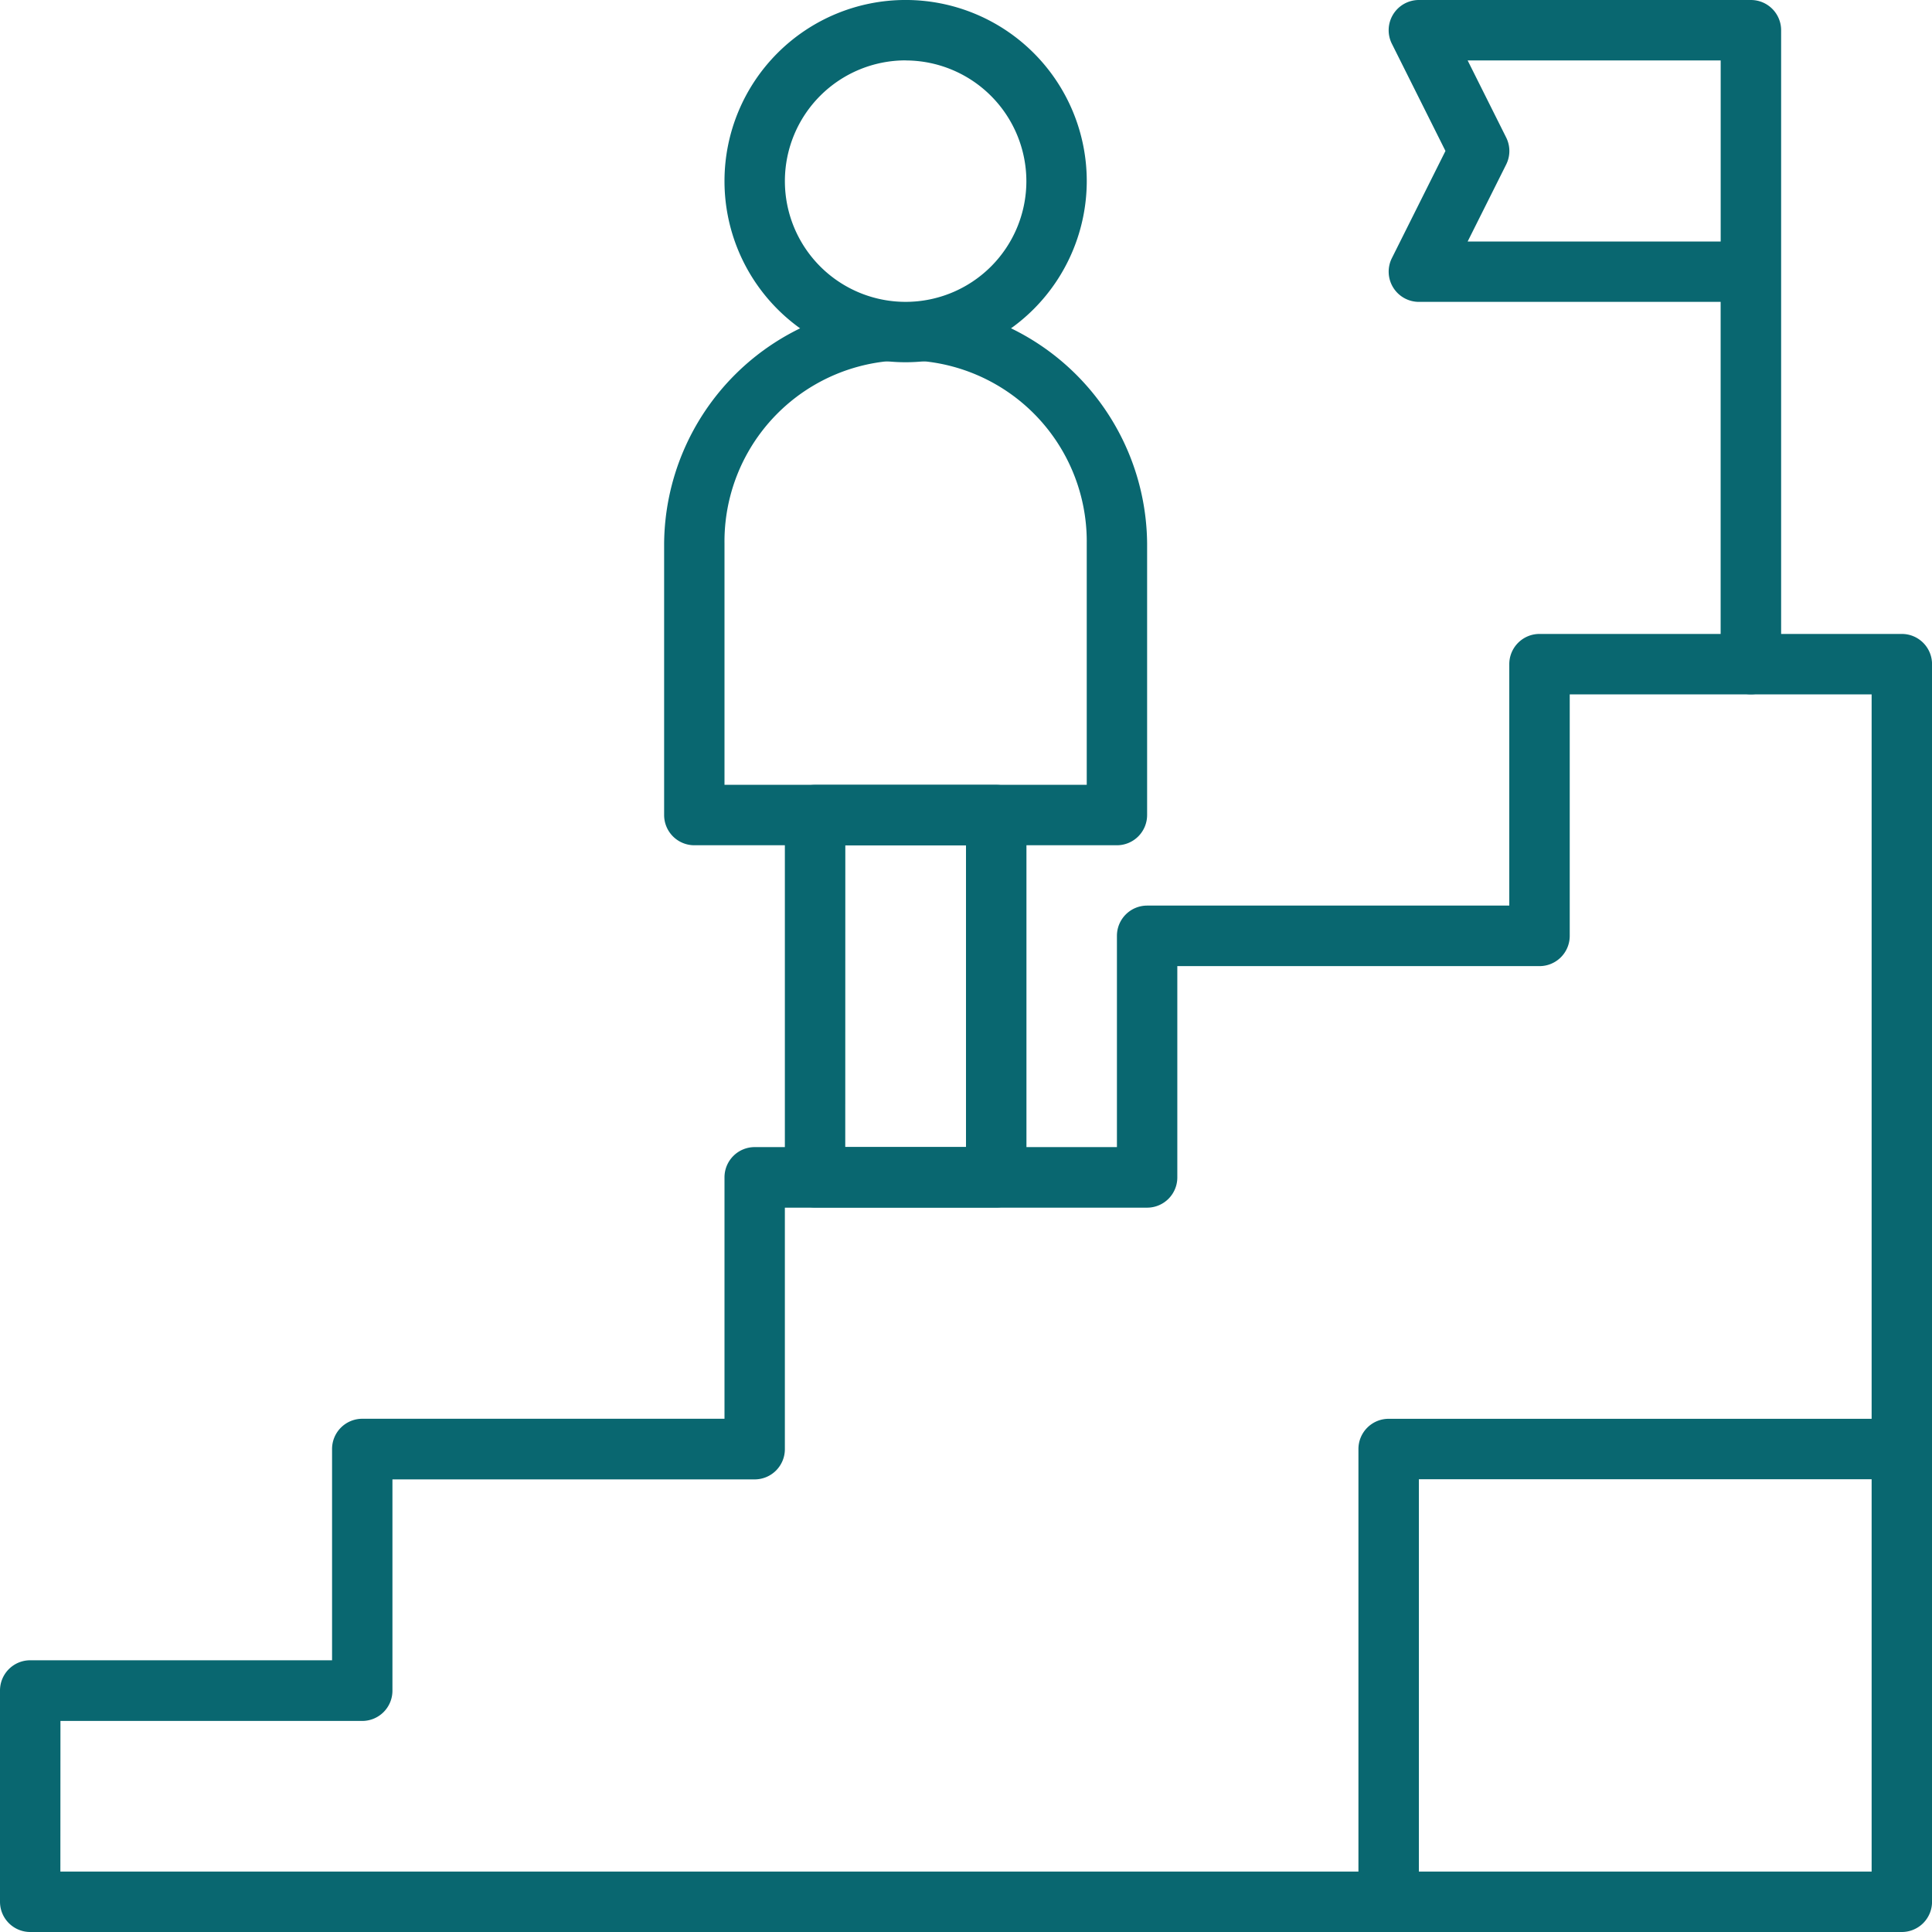
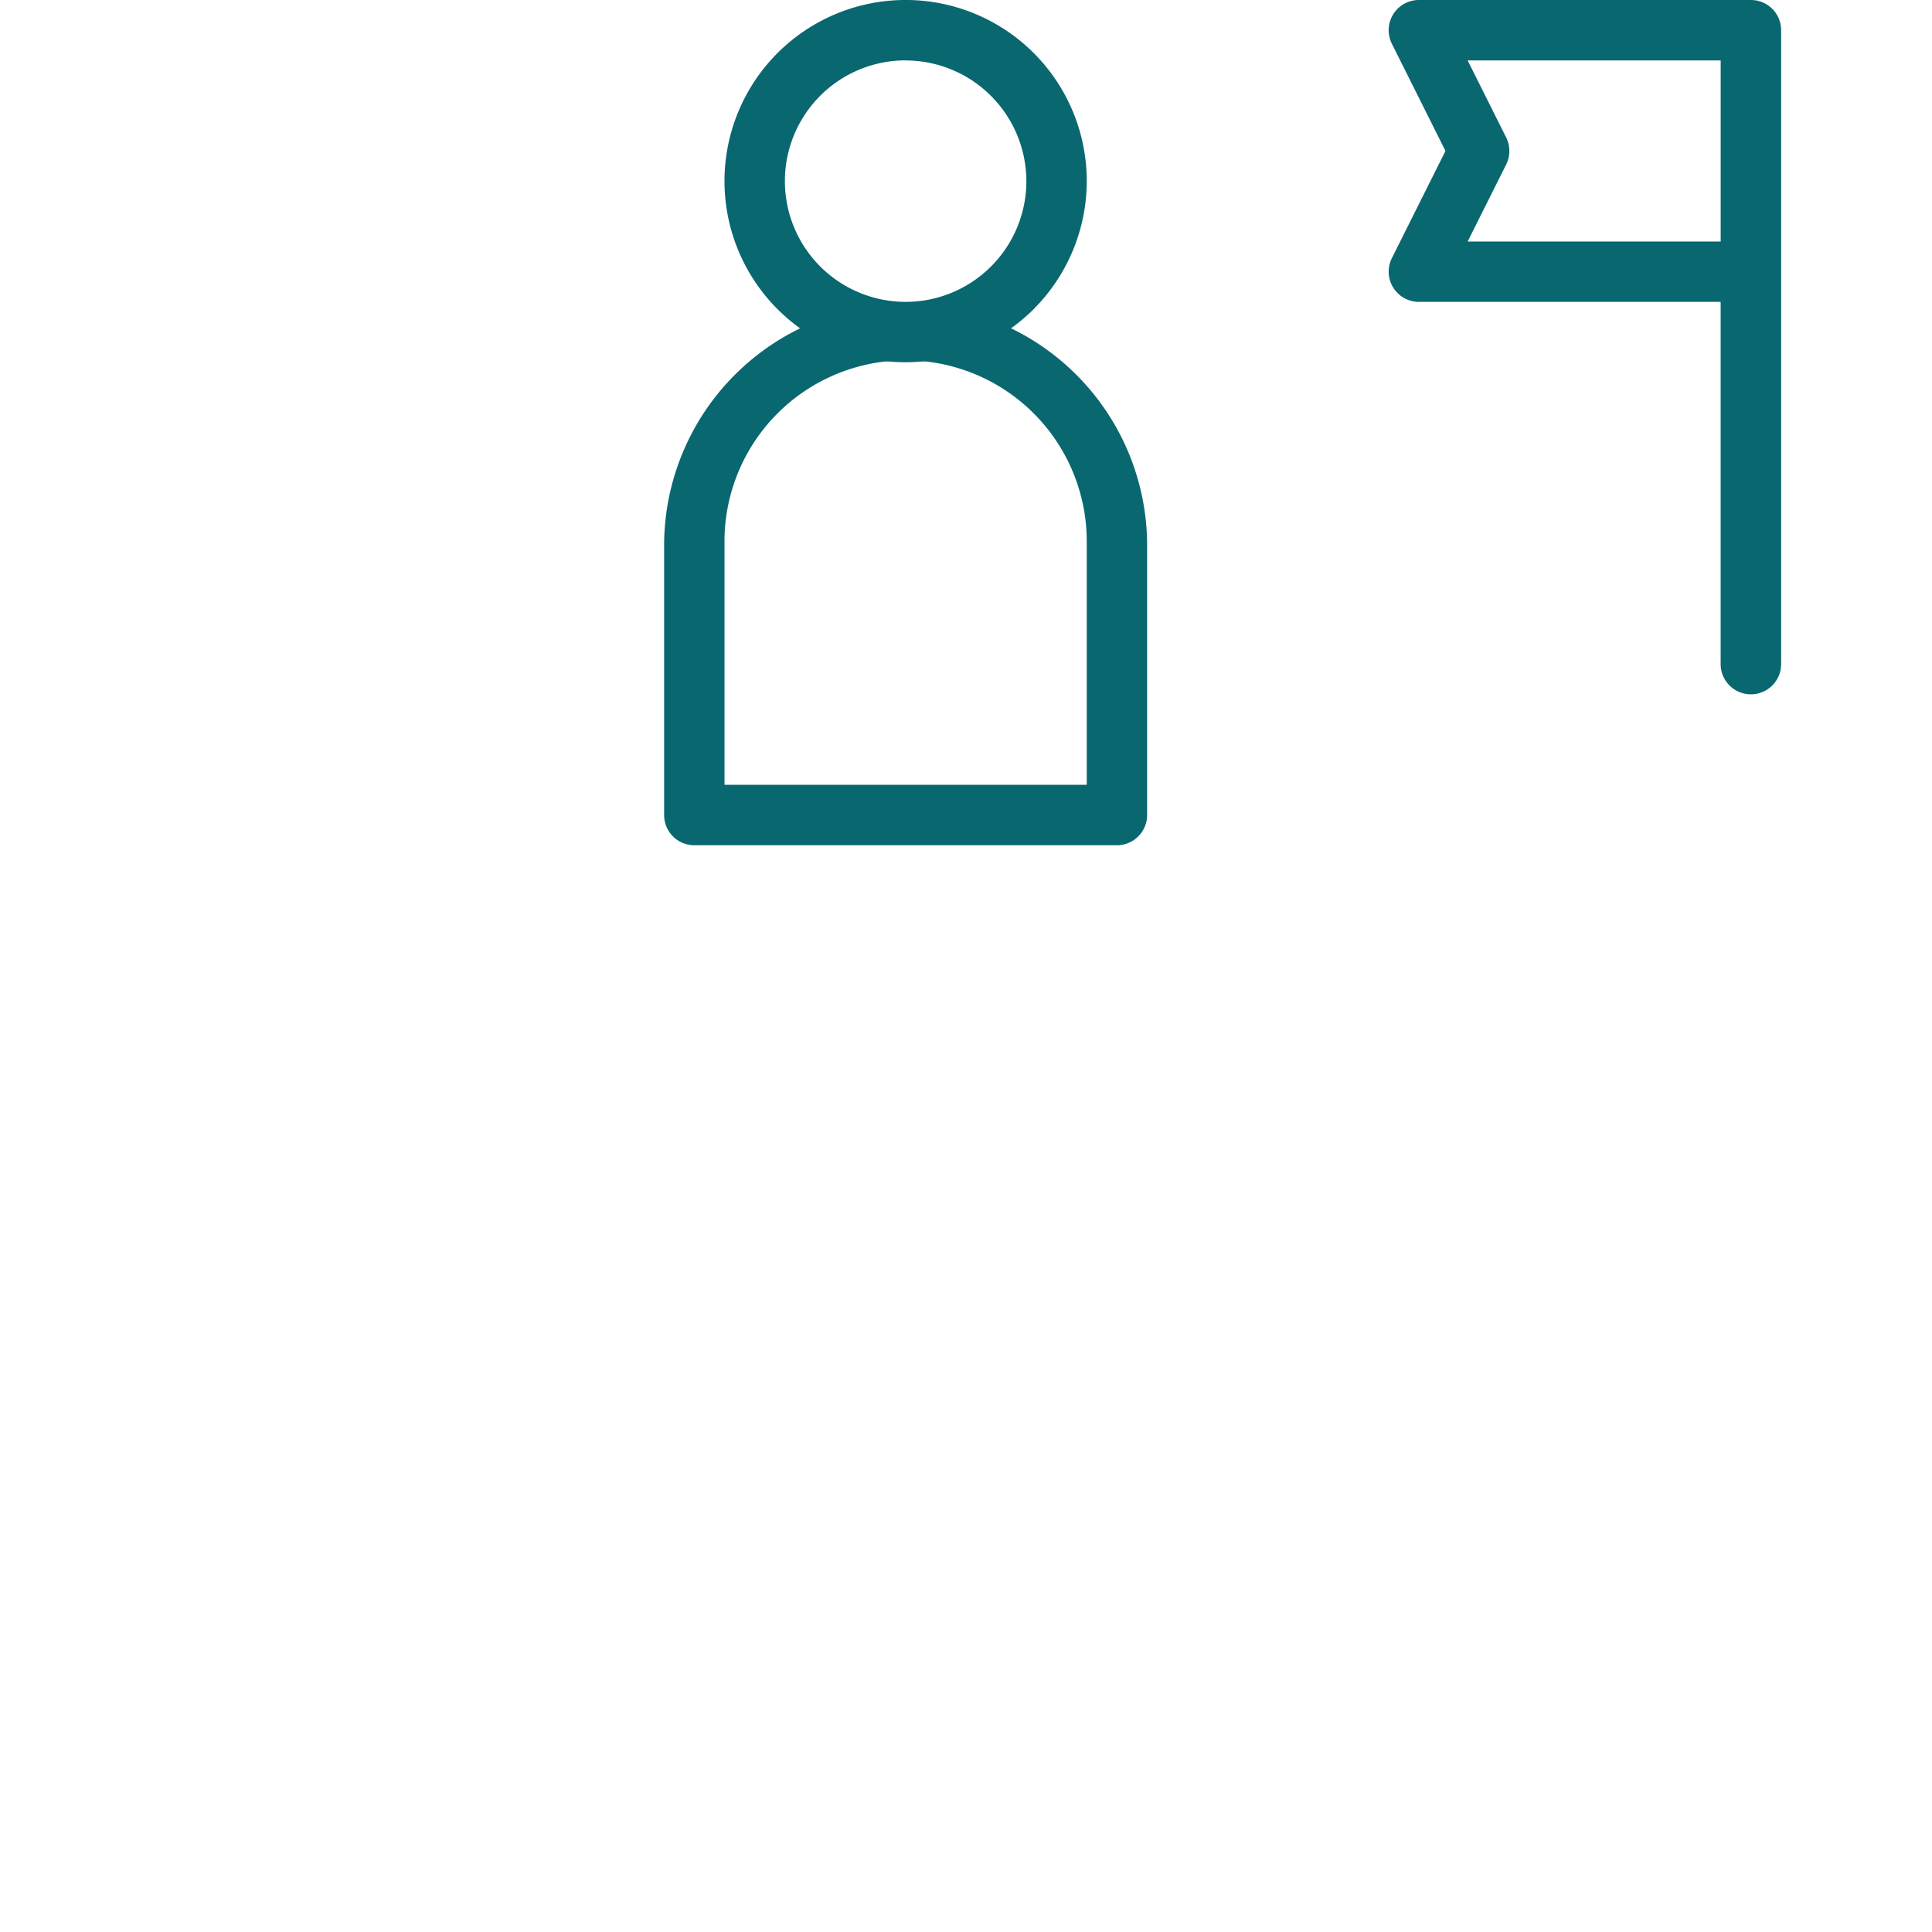
<svg xmlns="http://www.w3.org/2000/svg" id="_x31_7557_-_Achievement" width="95.878" height="95.878" viewBox="0 0 95.878 95.878">
  <g id="XMLID_6_" transform="translate(0 0)">
    <g id="XMLID_91_" transform="translate(0 31.46)">
-       <path id="Path_34317" data-name="Path 34317" d="M113.38,251.418H20.5a1.5,1.5,0,0,1-1.5-1.5V239.433a1.5,1.5,0,0,1,1.5-1.5H35.479V227.448a1.5,1.5,0,0,1,1.5-1.5H54.954V213.966a1.5,1.5,0,0,1,1.5-1.5H74.429V201.981a1.5,1.5,0,0,1,1.5-1.5H93.9V188.5a1.5,1.5,0,0,1,1.5-1.5H113.38a1.5,1.5,0,0,1,1.5,1.5V249.92A1.5,1.5,0,0,1,113.38,251.418Zm-91.384-3h89.886V190H96.9v11.985a1.5,1.5,0,0,1-1.5,1.5H77.426v10.487a1.5,1.5,0,0,1-1.5,1.5H57.95v11.985a1.5,1.5,0,0,1-1.5,1.5H38.475v10.487a1.5,1.5,0,0,1-1.5,1.5H22Z" transform="translate(-19 -187)" fill="#096770" />
-     </g>
+       </g>
    <g id="XMLID_47_" transform="translate(68.912 0)">
      <path id="Path_34318" data-name="Path 34318" d="M404.977,53.456a1.5,1.5,0,0,1-1.5-1.5V33.981H388.5a1.5,1.5,0,0,1-1.34-2.168l2.661-5.322-2.661-5.322A1.5,1.5,0,0,1,388.5,19h16.479a1.5,1.5,0,0,1,1.5,1.5v31.46A1.5,1.5,0,0,1,404.977,53.456ZM390.922,30.985h12.557V22H390.922l1.912,3.824a1.5,1.5,0,0,1,0,1.34Z" transform="translate(-387 -19)" fill="#096770" />
    </g>
    <g id="XMLID_90_" transform="translate(67.414 70.41)">
-       <path id="Path_34319" data-name="Path 34319" d="M380.5,420.468a1.5,1.5,0,0,1-1.5-1.5V396.5a1.5,1.5,0,0,1,1.5-1.5h25.468a1.5,1.5,0,1,1,0,3H382v20.973A1.5,1.5,0,0,1,380.5,420.468Z" transform="translate(-379 -395)" fill="#096770" />
-     </g>
+       </g>
    <g id="XMLID_89_" transform="translate(35.954)">
      <path id="Path_34320" data-name="Path 34320" d="M219.989,36.977a8.989,8.989,0,1,1,8.989-8.989A9,9,0,0,1,219.989,36.977Zm0-14.981a5.992,5.992,0,1,0,5.992,5.992A6,6,0,0,0,219.989,22Z" transform="translate(-211 -19)" fill="#096770" />
    </g>
    <g id="XMLID_92_" transform="translate(32.958 14.981)">
      <path id="Path_34321" data-name="Path 34321" d="M217.471,125.966H196.5a1.5,1.5,0,0,1-1.5-1.5V110.985a11.985,11.985,0,0,1,23.969,0v13.483A1.5,1.5,0,0,1,217.471,125.966Zm-19.475-3h17.977V110.985a8.989,8.989,0,1,0-17.977,0Z" transform="translate(-195 -99)" fill="#096770" />
    </g>
    <g id="XMLID_93_" transform="translate(38.95 38.95)">
-       <path id="Path_34322" data-name="Path 34322" d="M237.487,247.973H228.5a1.5,1.5,0,0,1-1.5-1.5V228.5a1.5,1.5,0,0,1,1.5-1.5h8.989a1.5,1.5,0,0,1,1.5,1.5v17.977A1.5,1.5,0,0,1,237.487,247.973Zm-7.49-3h5.992V230H230Z" transform="translate(-227 -227)" fill="#096770" />
-     </g>
+       </g>
  </g>
</svg>